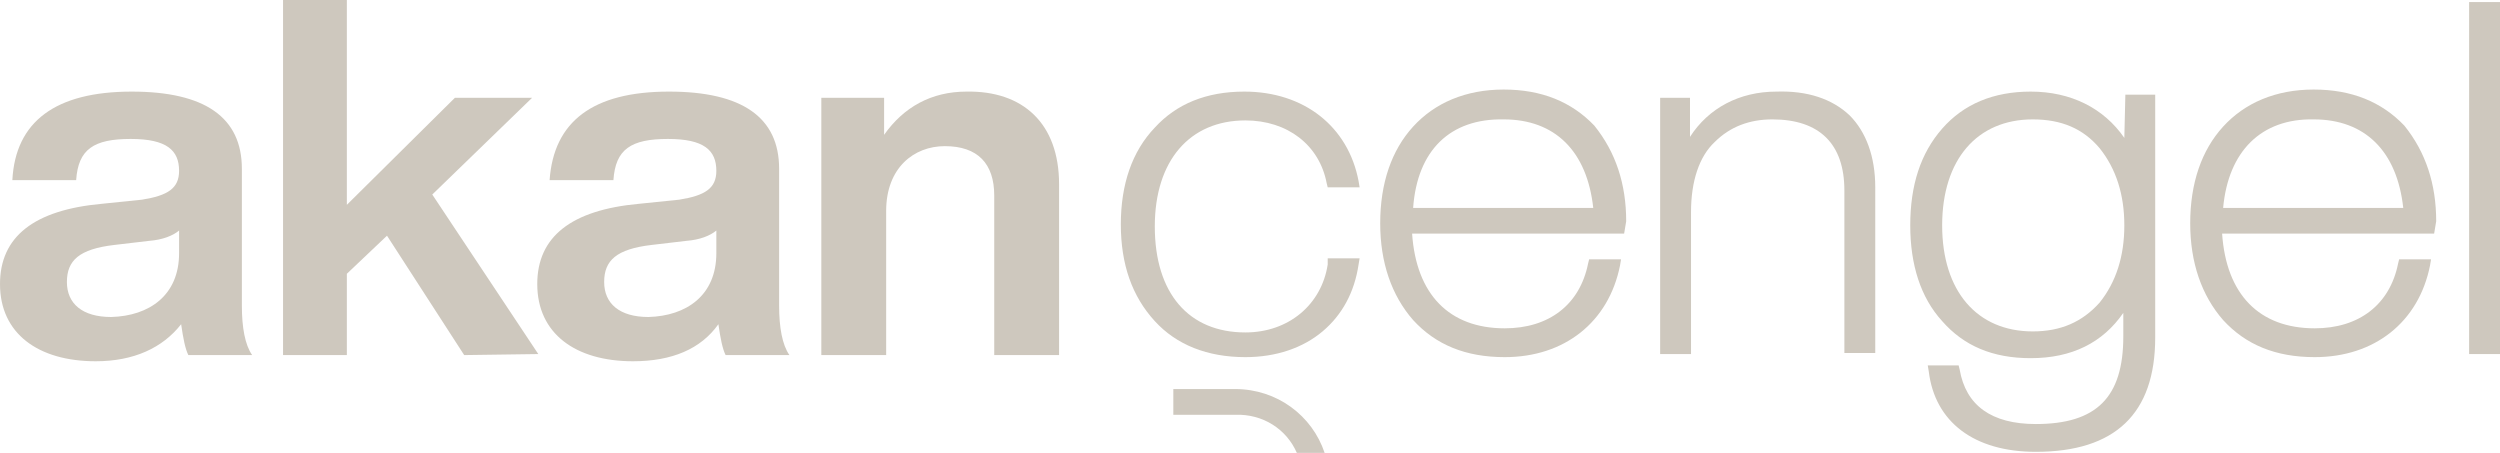
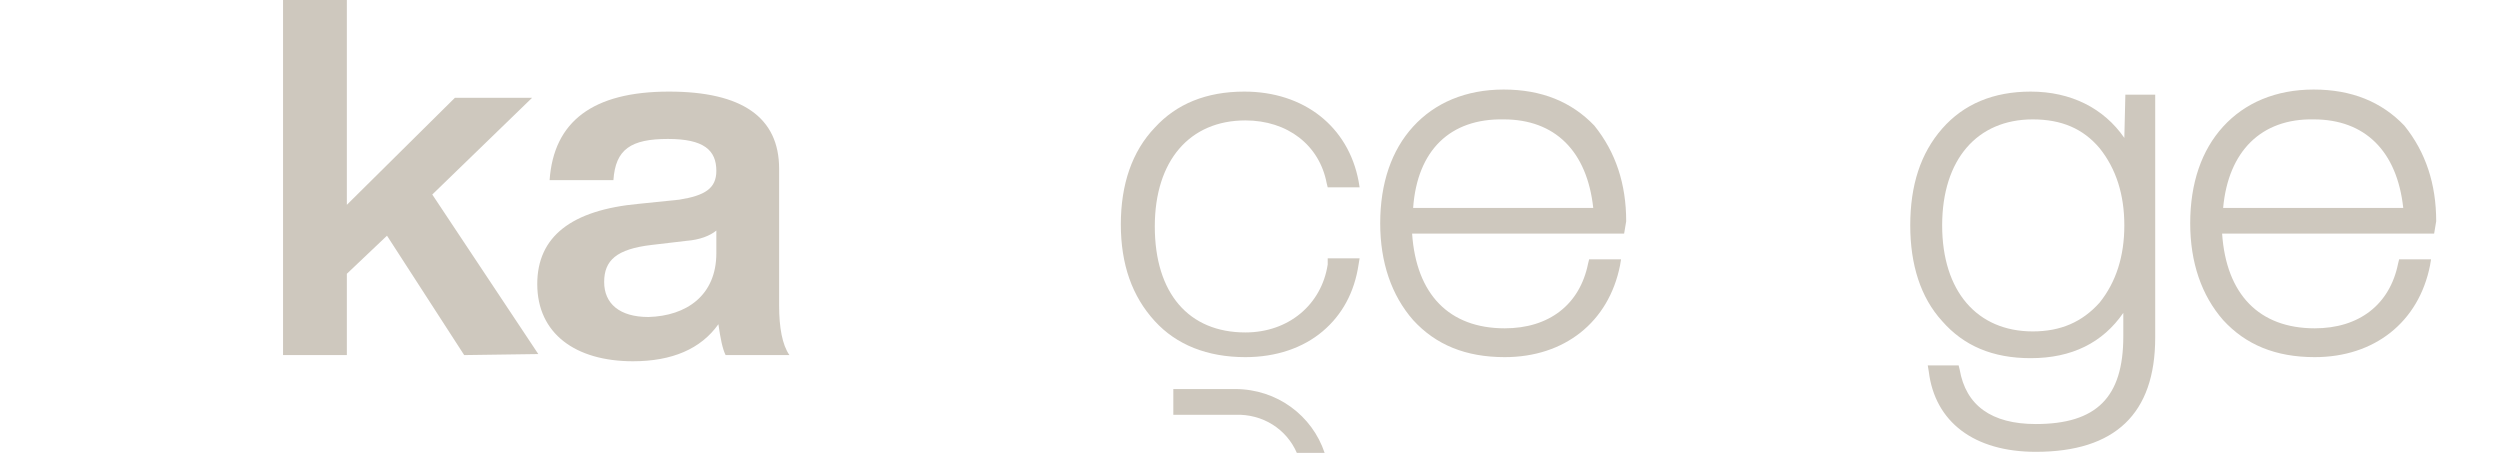
<svg xmlns="http://www.w3.org/2000/svg" version="1.1" id="katman_2_00000148662666035578208400000012454136517001943448_" x="0px" y="0px" viewBox="0 0 242.9 44" style="enable-background:new 0 0 242.9 44;" xml:space="preserve">
  <style type="text/css">
	.st0{fill:#CEC8BE;}
</style>
  <g>
    <g>
-       <path class="st0" d="M18.3,34.5c-0.3-0.6-0.5-1.6-0.7-3c-1.8,2.3-4.6,3.6-8.3,3.6c-5.6,0-9.3-2.7-9.3-7.5c0-4.6,3.3-7.2,9.9-7.8    l3.9-0.4c2.5-0.4,3.6-1.1,3.6-2.8c0-2-1.2-3.1-4.7-3.1c-3.6,0-5.1,1-5.3,4H1.2c0.3-5.7,4.2-8.6,11.6-8.6c7.1,0,10.7,2.5,10.7,7.5    v13.3c0,2.1,0.3,3.8,1,4.8H18.3L18.3,34.5z M17.4,24.6v-2.2c-0.6,0.5-1.6,0.9-2.9,1l-3.4,0.4c-3.4,0.4-4.6,1.5-4.6,3.6    s1.5,3.4,4.3,3.4C14.5,30.7,17.4,28.7,17.4,24.6z" />
      <path class="st0" d="M45.1,34.5l-7.5-11.6l-3.9,3.7v7.9h-6.2V0h6.2v19.9L44.2,9.5h7.5L42,18.9l10.3,15.5L45.1,34.5z" />
      <path class="st0" d="M70.5,34.5c-0.3-0.6-0.5-1.6-0.7-3c-1.7,2.4-4.5,3.6-8.3,3.6c-5.6,0-9.3-2.7-9.3-7.5c0-4.6,3.3-7.2,9.9-7.8    l3.9-0.4c2.5-0.4,3.6-1.1,3.6-2.8c0-2-1.2-3.1-4.7-3.1c-3.6,0-5.1,1-5.3,4h-6.2c0.4-5.7,4.2-8.6,11.6-8.6c7.1,0,10.7,2.5,10.7,7.5    v13.3c0,2.1,0.3,3.8,1,4.8H70.5L70.5,34.5L70.5,34.5z M69.6,24.6v-2.2c-0.6,0.5-1.6,0.9-2.9,1l-3.4,0.4c-3.4,0.4-4.6,1.5-4.6,3.6    s1.5,3.4,4.3,3.4C66.7,30.7,69.6,28.7,69.6,24.6z" />
-       <path class="st0" d="M102.9,17.9v16.6h-6.3V19c0-3.1-1.6-4.8-4.8-4.8c-3,0-5.7,2.1-5.7,6.3v14h-6.3v-25h6.1v3.6    c1.9-2.7,4.6-4.2,8-4.2C99.4,8.8,102.9,12,102.9,17.9z" />
    </g>
    <g>
      <path class="st0" d="M129,25.7c-0.6,3.9-3.8,6.6-8,6.6c-5.5,0-8.8-3.8-8.8-10.3c0-6.4,3.4-10.3,8.8-10.3c4.1,0,7.2,2.4,7.9,6.1    l0.1,0.4h3.1l-0.1-0.6c-1-5.3-5.3-8.7-11.1-8.7c-3.7,0-6.6,1.2-8.7,3.5c-2.2,2.3-3.3,5.5-3.3,9.4s1.1,7,3.3,9.4    c2.1,2.3,5.1,3.5,8.8,3.5c3,0,5.6-0.9,7.5-2.5c1.9-1.6,3.1-3.8,3.5-6.5l0.1-0.6H129V25.7z" />
      <path class="st0" d="M146.1,8.7c-3.7,0-6.7,1.3-8.8,3.6s-3.2,5.5-3.2,9.4c0,3.8,1.1,7,3.2,9.4c2.2,2.4,5.1,3.6,8.9,3.6    c5.8,0,10.1-3.4,11.2-8.9l0.1-0.6h-3.1l-0.1,0.4c-0.8,4-3.8,6.3-8.1,6.3c-5.4,0-8.6-3.3-9-9.2h20.6l0.2-1.2c0-3.6-1-6.7-3.1-9.3    C152.7,9.9,149.8,8.7,146.1,8.7z M137.3,20.2c0.4-5.6,3.6-8.7,8.8-8.6c5,0,8.1,3.1,8.7,8.6H137.3z" />
-       <path class="st0" d="M172.6,8.9c-3.6,0-6.6,1.6-8.4,4.4V9.5h-2.9v24.9h3V20.6c0-3,0.8-5.4,2.3-6.8c1.5-1.5,3.4-2.2,5.6-2.2    c4.6,0,7,2.4,7,6.9v15.8h3V18.2c0-3-0.9-5.4-2.5-7C178,9.6,175.6,8.8,172.6,8.9z" />
      <path class="st0" d="M206.4,13.4c-2-2.9-5.2-4.5-9.1-4.5c-3.6,0-6.5,1.2-8.6,3.6s-3.1,5.5-3.1,9.4c0,3.8,1,7,3.1,9.3    c2.1,2.4,4.9,3.6,8.6,3.6c4,0,7-1.5,9-4.4v2.3c0,5.9-2.6,8.5-8.5,8.5c-4.3,0-6.8-1.8-7.4-5.3l-0.1-0.4h-3l0.1,0.6    c0.6,4.9,4.4,7.8,10.4,7.8c7.7,0,11.6-3.7,11.6-11.1V9.2h-2.9L206.4,13.4z M204,14.4c1.6,2,2.4,4.5,2.4,7.5s-0.8,5.5-2.4,7.5    c-1.7,1.9-3.8,2.8-6.5,2.8c-5.4,0-8.8-3.9-8.8-10.3s3.4-10.3,8.8-10.3C200.3,11.6,202.4,12.5,204,14.4z" />
      <path class="st0" d="M224.8,8.7c-3.7,0-6.7,1.3-8.8,3.6s-3.2,5.5-3.2,9.4c0,3.8,1.1,7,3.2,9.4c2.2,2.4,5.1,3.6,8.9,3.6    c5.8,0,10.1-3.4,11.2-8.9l0.1-0.6h-3.1l-0.1,0.4c-0.8,4-3.8,6.3-8.1,6.3c-5.4,0-8.6-3.3-9-9.2h20.6l0.2-1.2c0-3.6-1-6.7-3.1-9.3    C231.4,9.9,228.5,8.7,224.8,8.7z M216,20.2c0.5-5.5,3.7-8.7,8.8-8.6c5,0,8.1,3.1,8.7,8.6H216z" />
-       <rect x="239.9" y="0.2" class="st0" width="3" height="34.2" />
      <path class="st0" d="M126,44h2.7c-1.2-3.6-4.6-6.2-8.7-6.2h-6v2.5h6C122.7,40.2,125,41.7,126,44z" />
    </g>
  </g>
</svg>